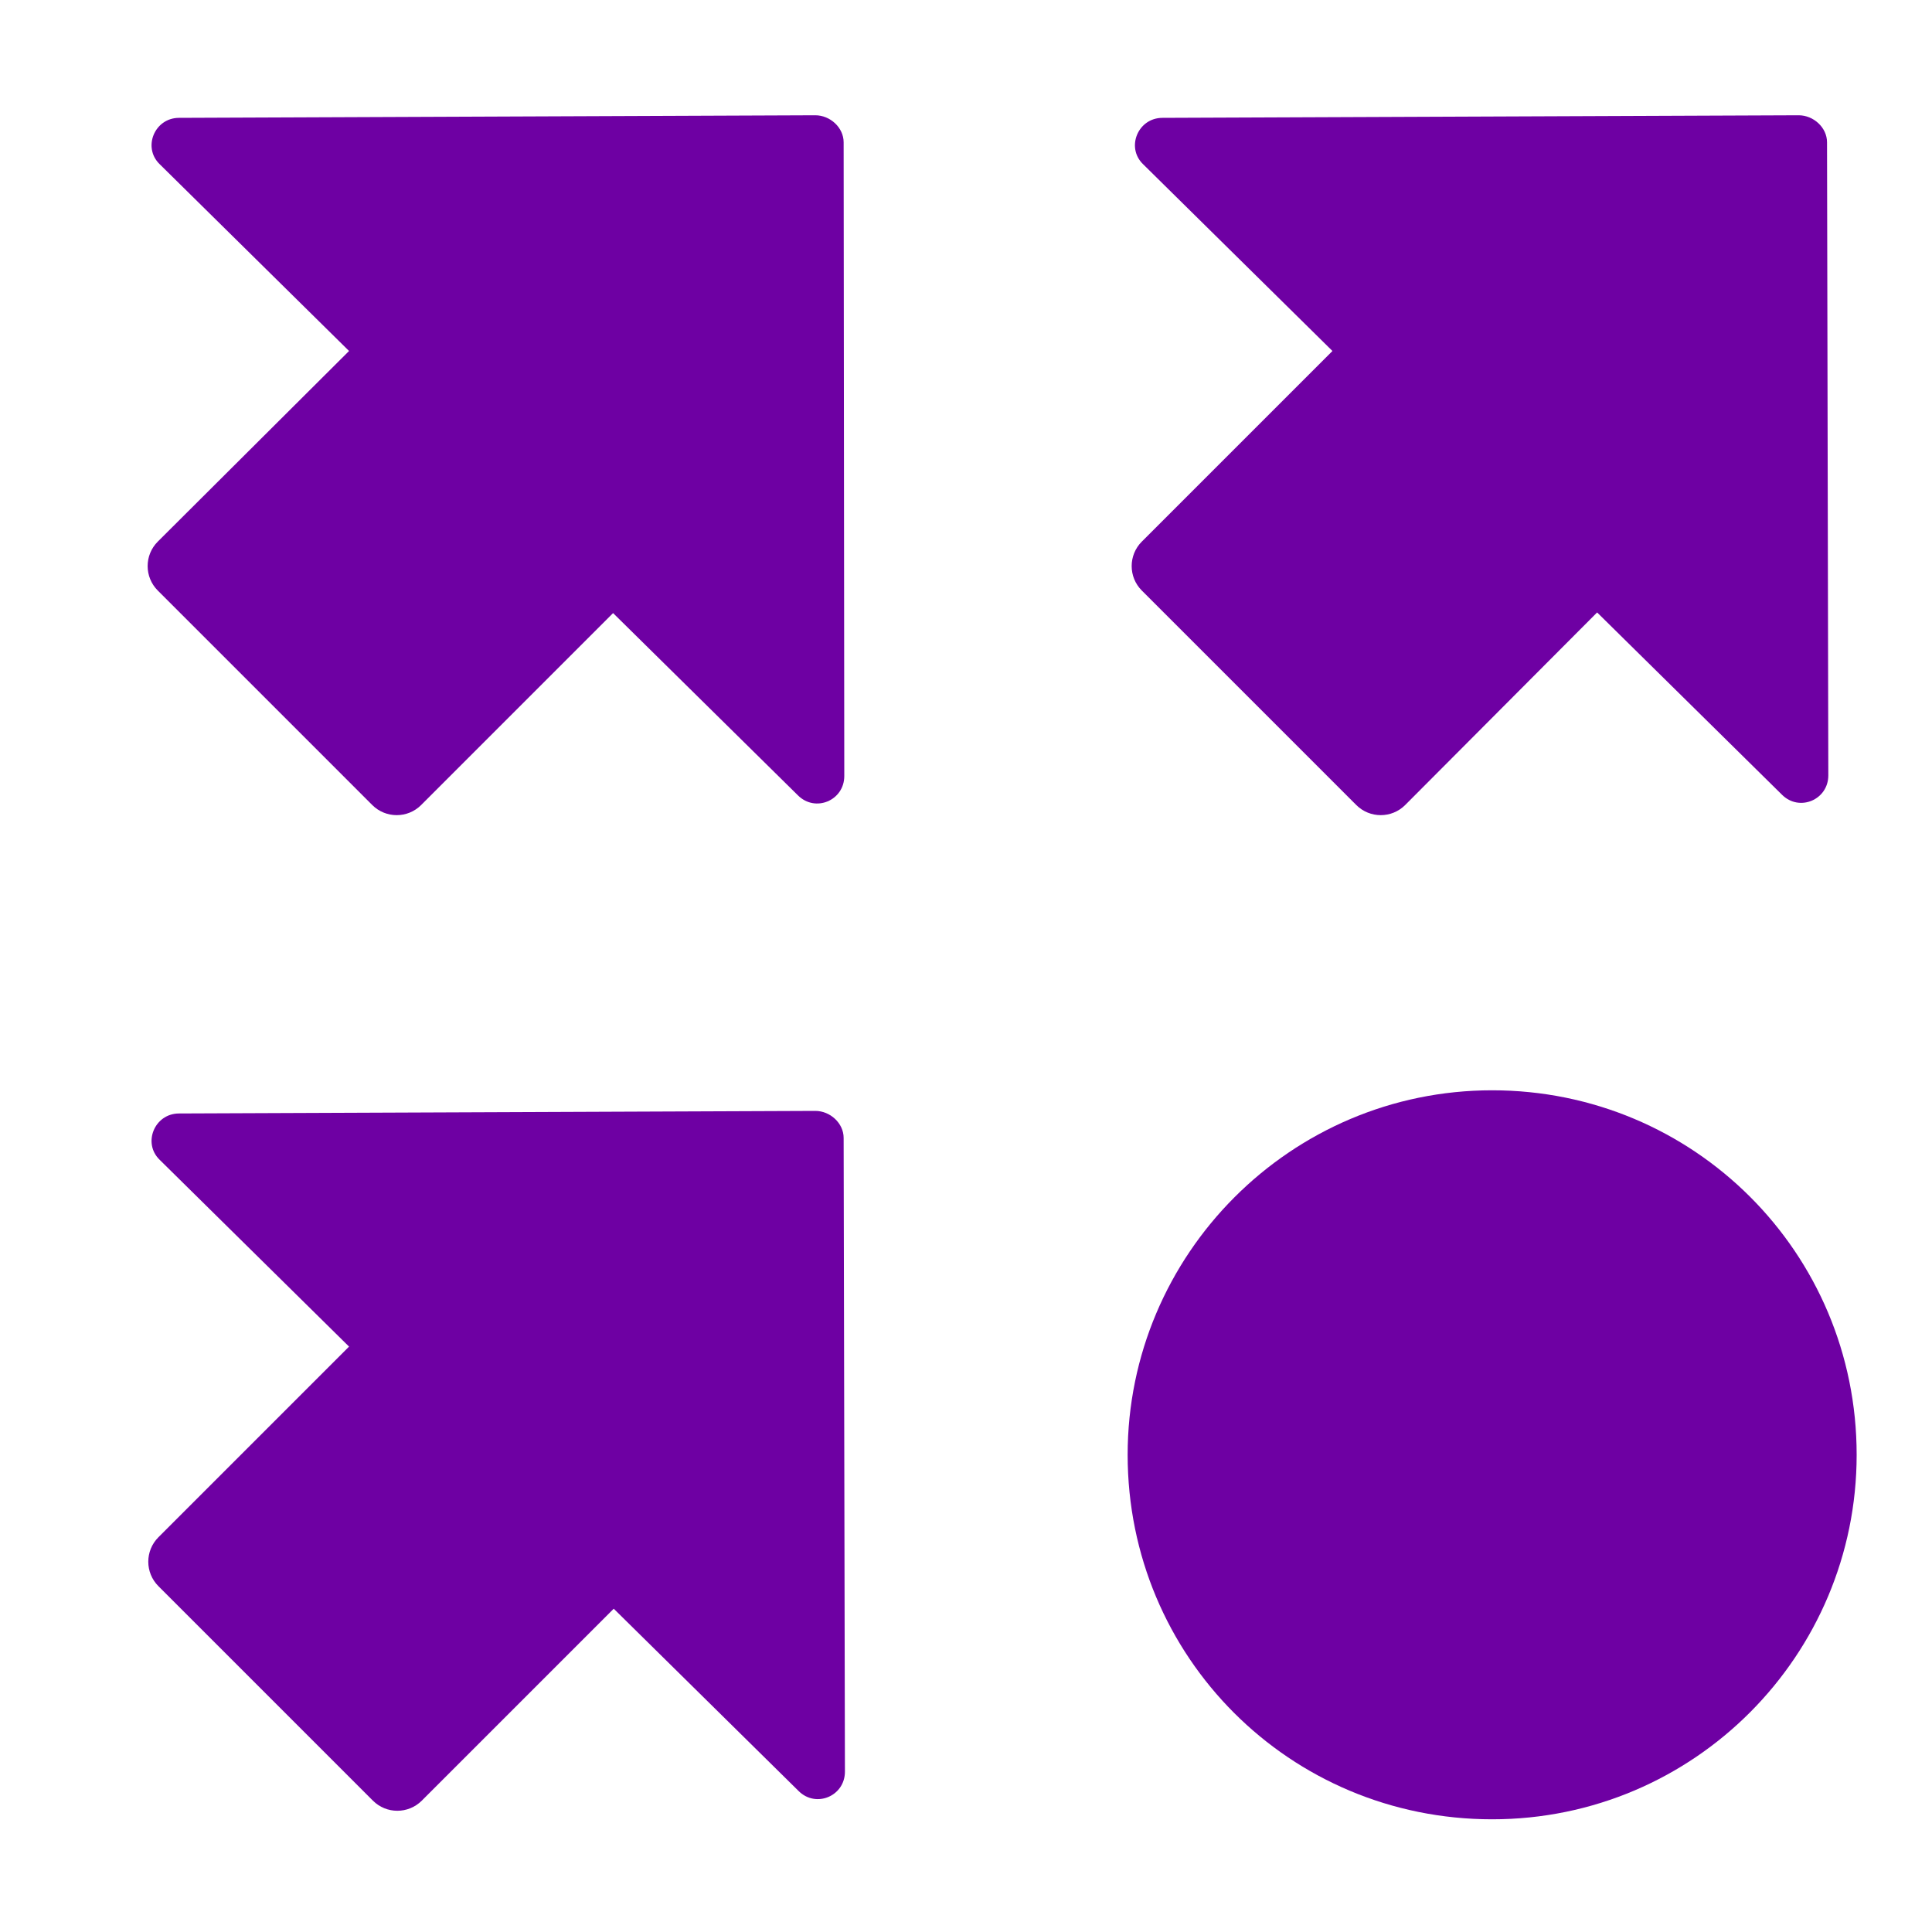
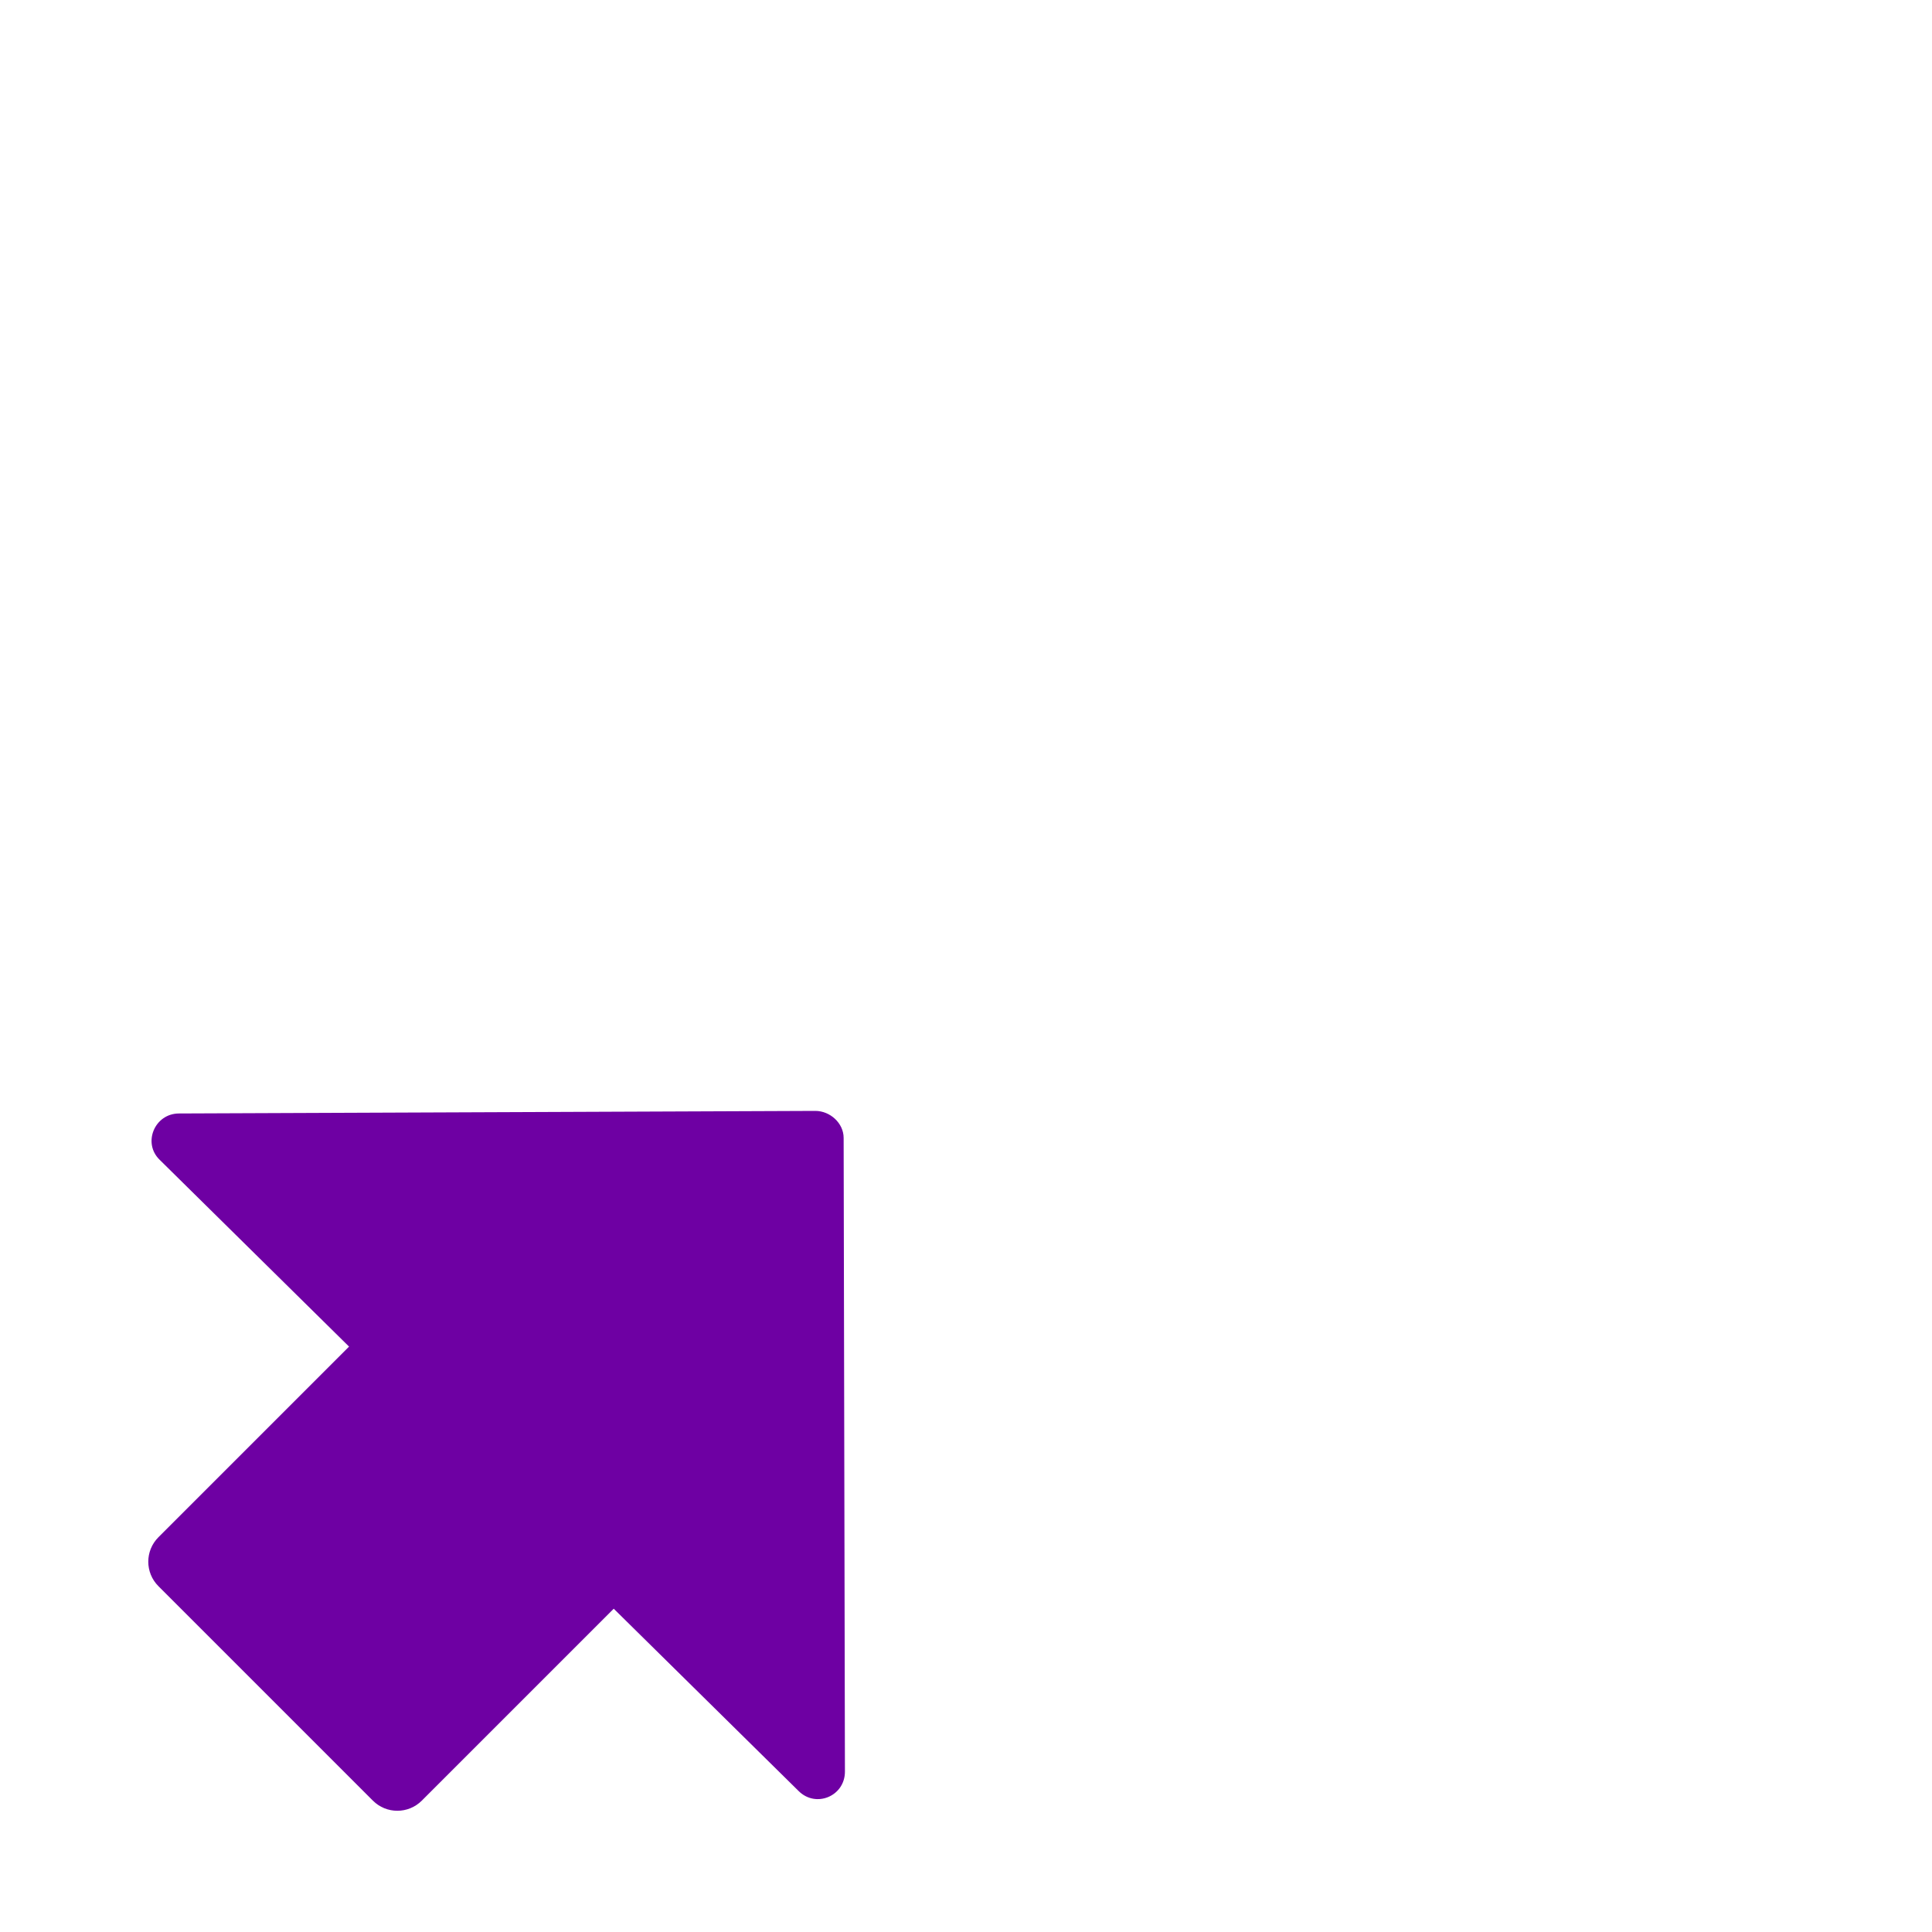
<svg xmlns="http://www.w3.org/2000/svg" id="Layer_1" x="0px" y="0px" viewBox="0 0 300 300" style="enable-background:new 0 0 300 300;" xml:space="preserve">
  <style type="text/css"> .st0{fill:#6E00A3;} </style>
  <g>
-     <path class="st0" d="M131,22.1c0-2.3-2.1-4.2-4.4-4.2l-98.8,0.4c-3.8,0-5.7,4.6-3,7.2l29.4,29L24.5,84.1c-2.1,2.1-2.1,5.5,0,7.6 L57.8,125c2.1,2.1,5.5,2.1,7.6,0l29.8-29.8l28.7,28.3c2.7,2.7,7.2,0.8,7.2-3L131,22.1z" />
-     <path class="st0" d="M283.7,22.1c0-2.3-2.1-4.2-4.4-4.2l-98.8,0.4c-3.8,0-5.7,4.6-3,7.2l29.4,29l-29.6,29.6c-2.1,2.1-2.1,5.5,0,7.6 l33.3,33.3c2.1,2.1,5.5,2.1,7.6,0L248,95.1l28.7,28.3c2.7,2.7,7.2,0.8,7.2-3L283.7,22.1z" />
    <path class="st0" d="M131,176.7c0-2.3-2.1-4.2-4.4-4.2l-98.8,0.4c-3.8,0-5.7,4.6-3,7.2l29.4,29l-29.6,29.6c-2.1,2.1-2.1,5.5,0,7.6 l33.3,33.3c2.1,2.1,5.5,2.1,7.6,0l29.8-29.8l28.7,28.3c2.7,2.7,7.2,0.8,7.2-3L131,176.7z" />
-     <path class="st0" d="M231.7,282.5c31.4,0,56.6-25.5,56.6-56.6c0-31.4-25.3-56.6-56.6-56.6s-56.6,25.5-56.6,56.6 C175.1,257.3,200.3,282.5,231.7,282.5z" />
  </g>
</svg>